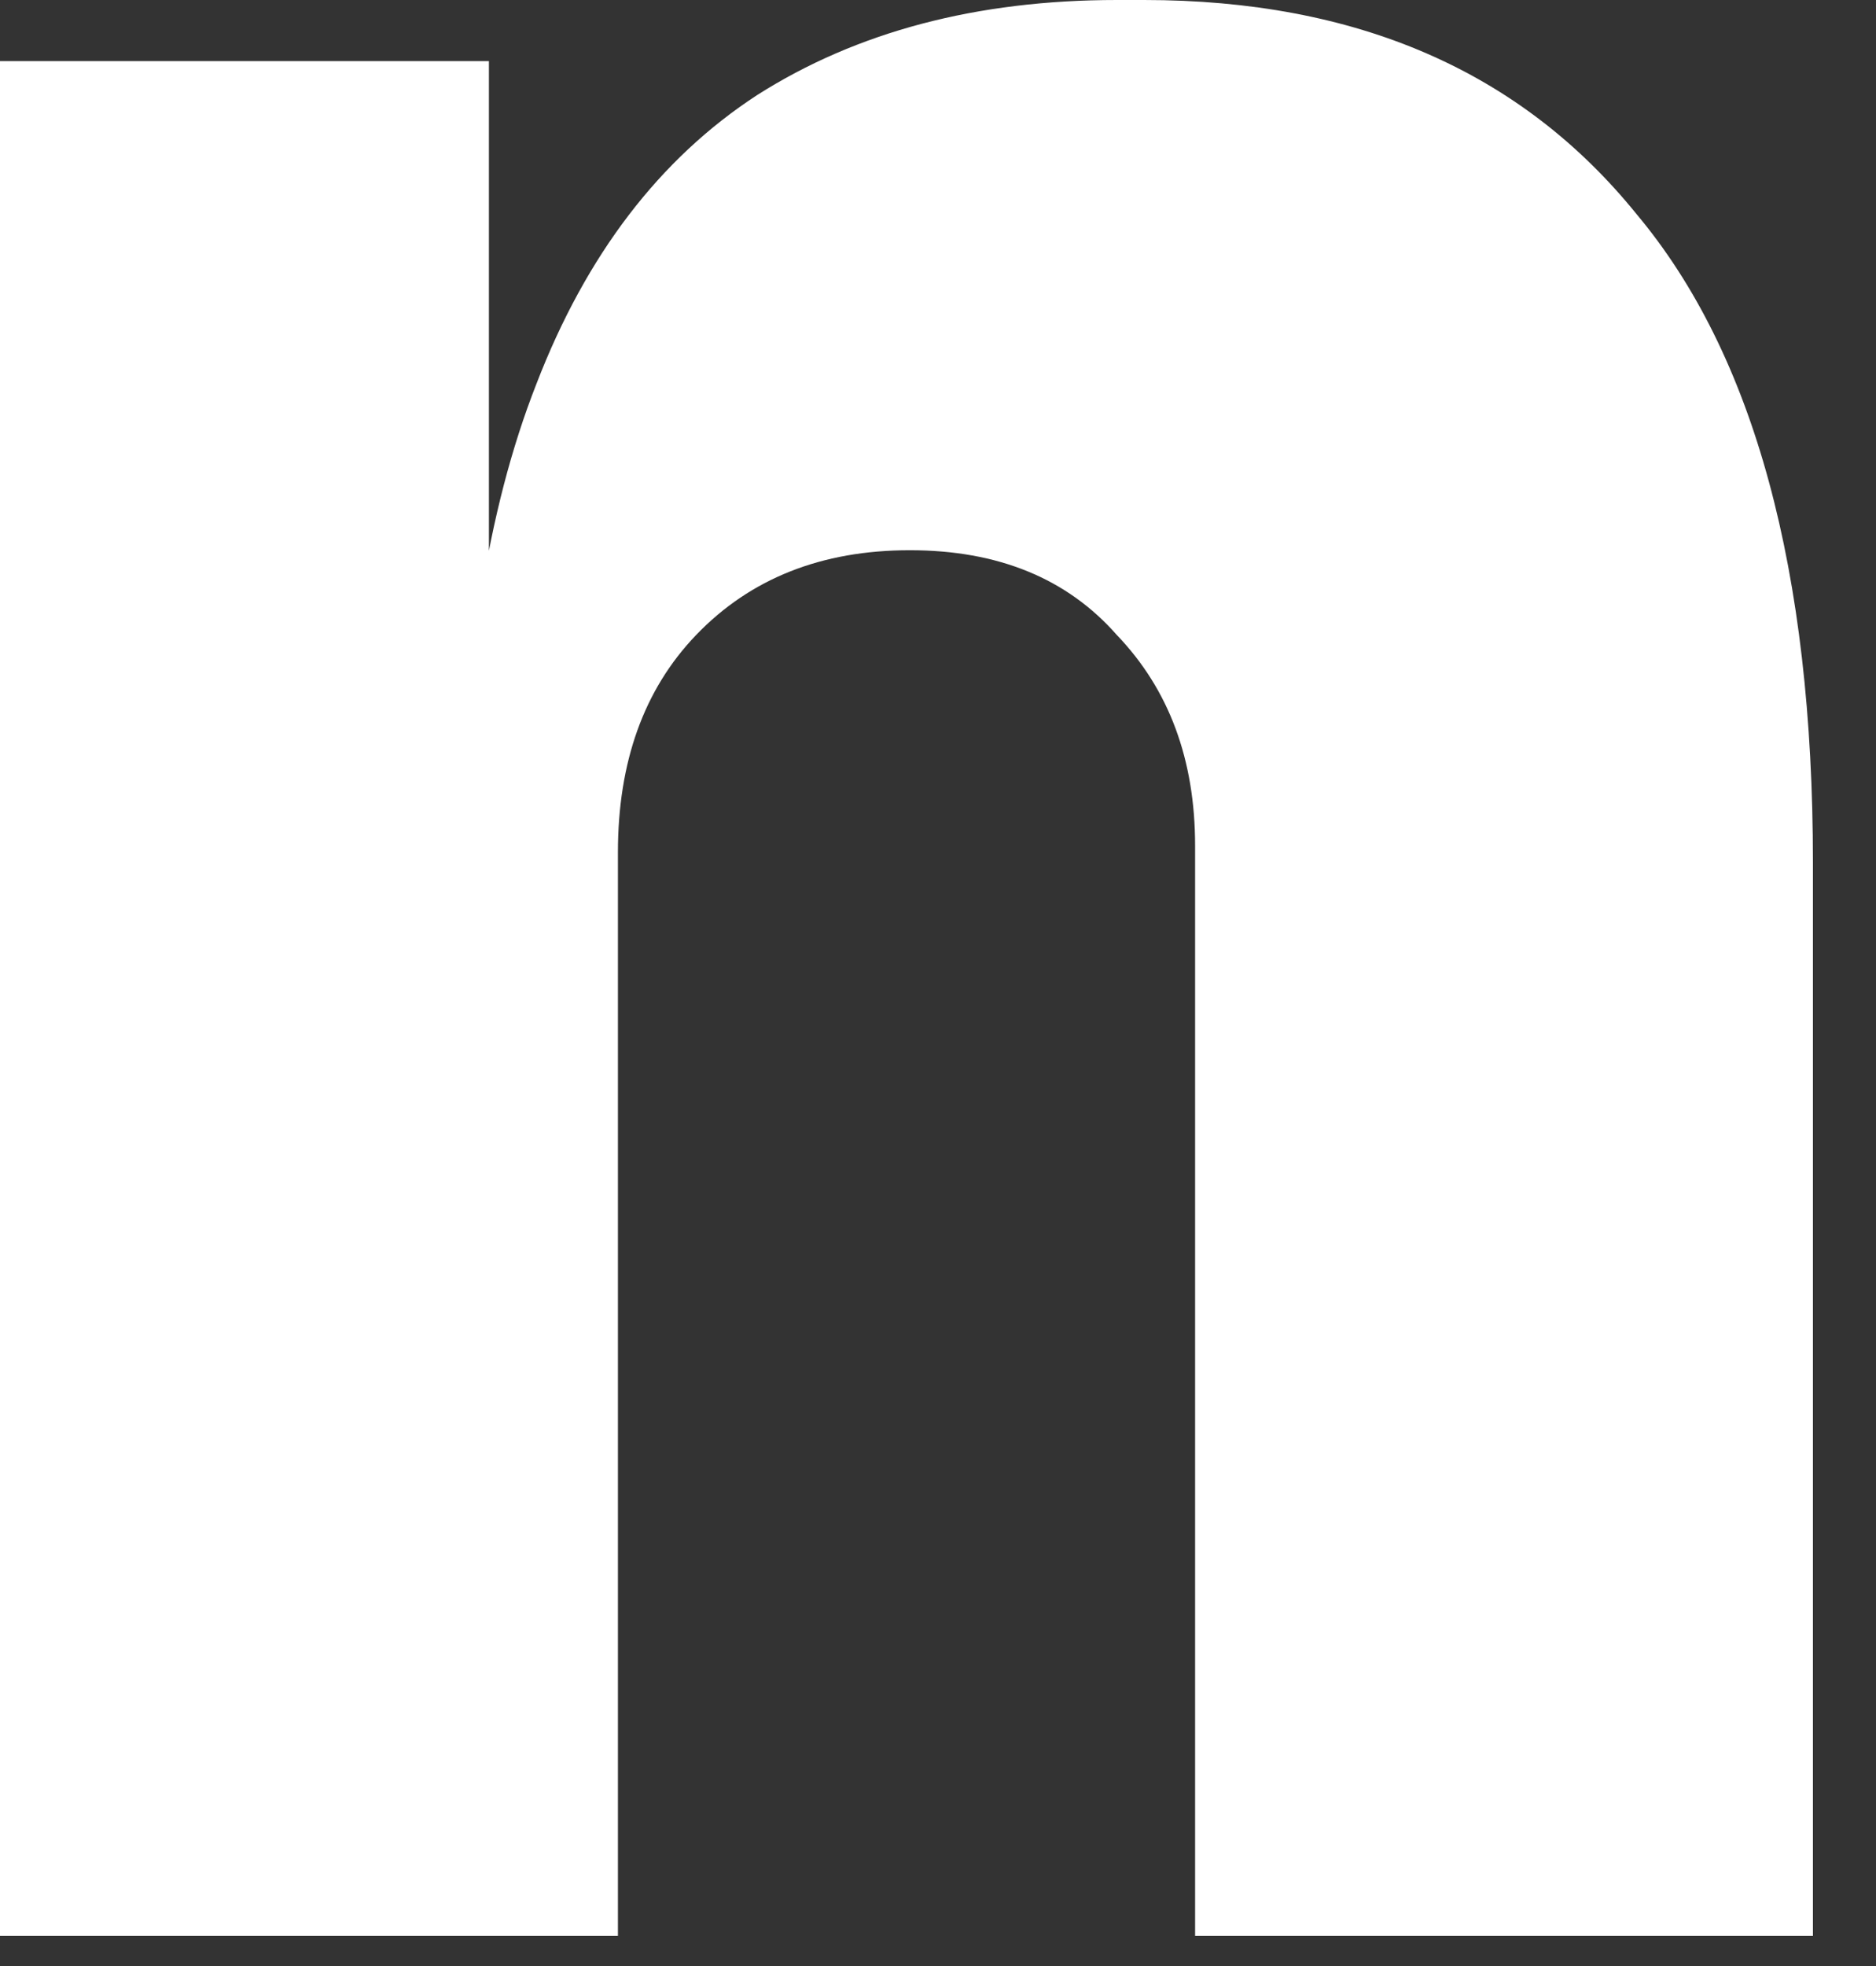
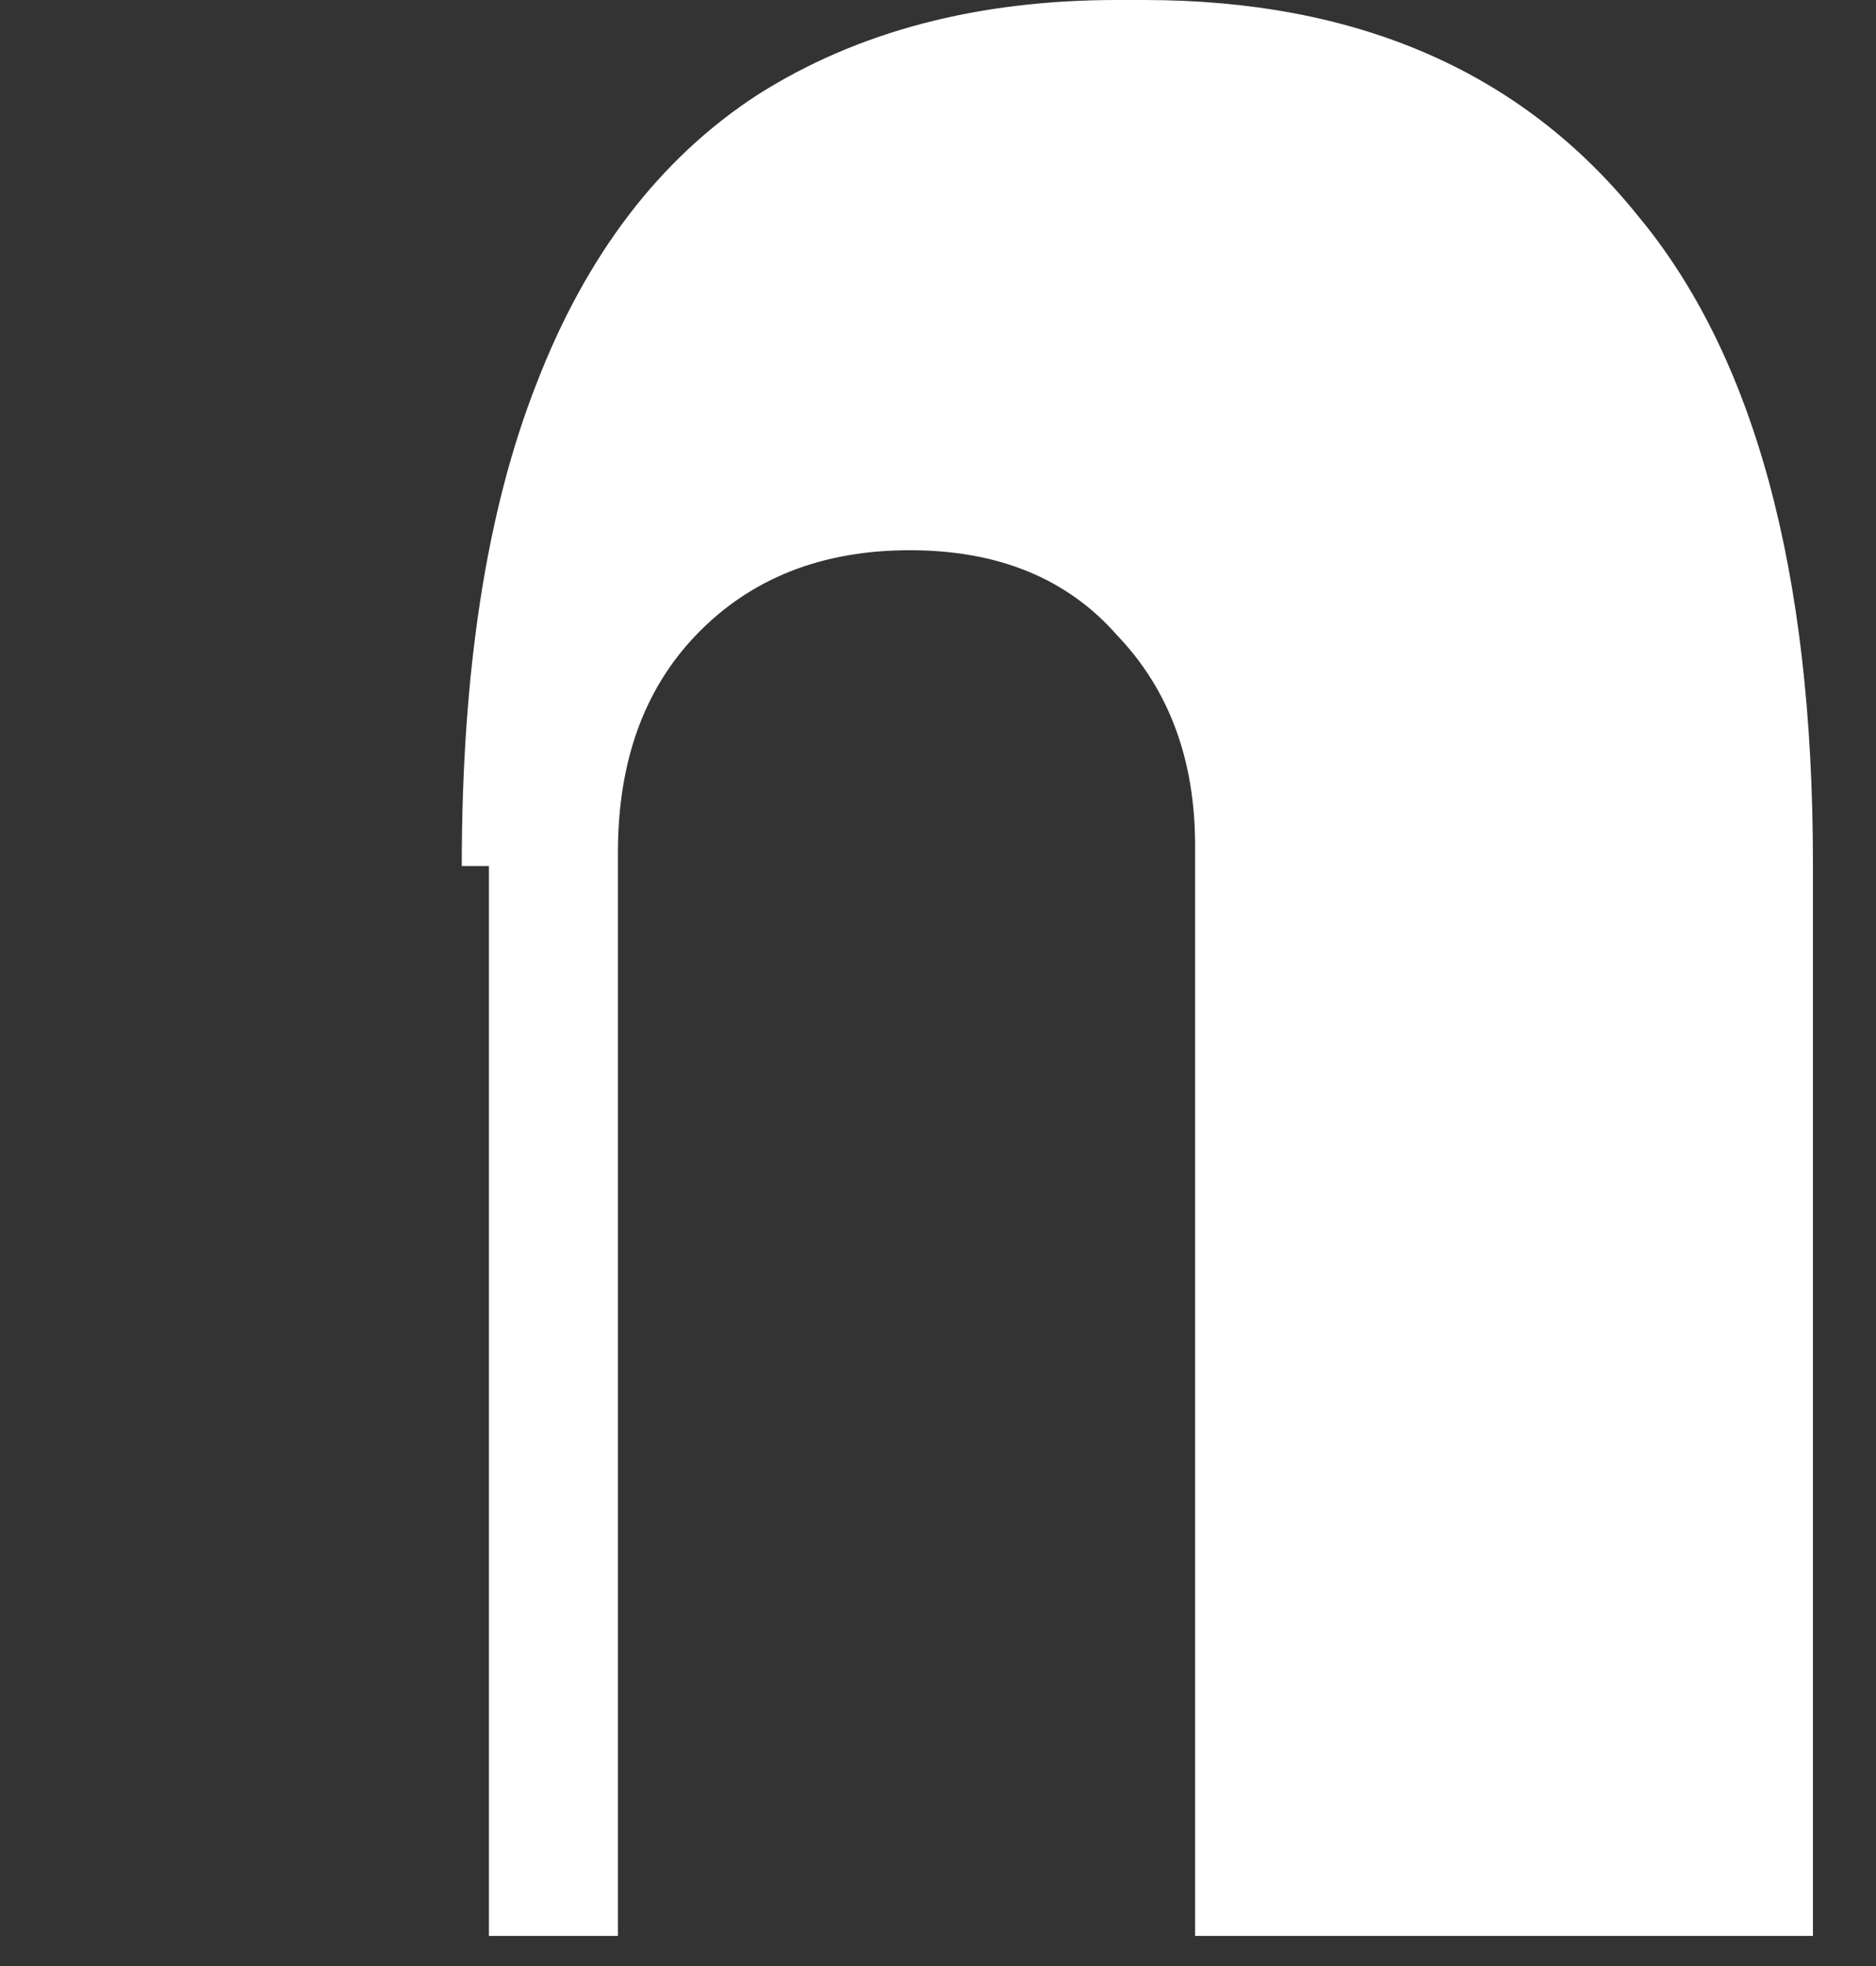
<svg xmlns="http://www.w3.org/2000/svg" fill="none" height="100%" overflow="visible" preserveAspectRatio="none" style="display: block;" viewBox="0 0 21 22" width="100%">
  <rect x="0" y="0" width="21" height="22" fill="#333333" stroke="none" />
-   <path d="M0 21.663V0.684H5.473V9.691H5.169C5.169 7.512 5.447 5.713 6.005 4.295C6.562 2.85 7.386 1.774 8.475 1.064C9.59 0.355 10.933 0 12.503 0H12.807C15.189 0 17.026 0.798 18.318 2.394C19.636 3.965 20.294 6.385 20.294 9.653V21.663H13.378V9.463C13.378 8.5 13.086 7.715 12.503 7.107C11.946 6.473 11.173 6.157 10.185 6.157C9.197 6.157 8.399 6.473 7.791 7.107C7.208 7.715 6.917 8.526 6.917 9.539V21.663H0Z" fill="white" id="Vector" />
+   <path d="M0 21.663H5.473V9.691H5.169C5.169 7.512 5.447 5.713 6.005 4.295C6.562 2.85 7.386 1.774 8.475 1.064C9.59 0.355 10.933 0 12.503 0H12.807C15.189 0 17.026 0.798 18.318 2.394C19.636 3.965 20.294 6.385 20.294 9.653V21.663H13.378V9.463C13.378 8.5 13.086 7.715 12.503 7.107C11.946 6.473 11.173 6.157 10.185 6.157C9.197 6.157 8.399 6.473 7.791 7.107C7.208 7.715 6.917 8.526 6.917 9.539V21.663H0Z" fill="white" id="Vector" />
</svg>